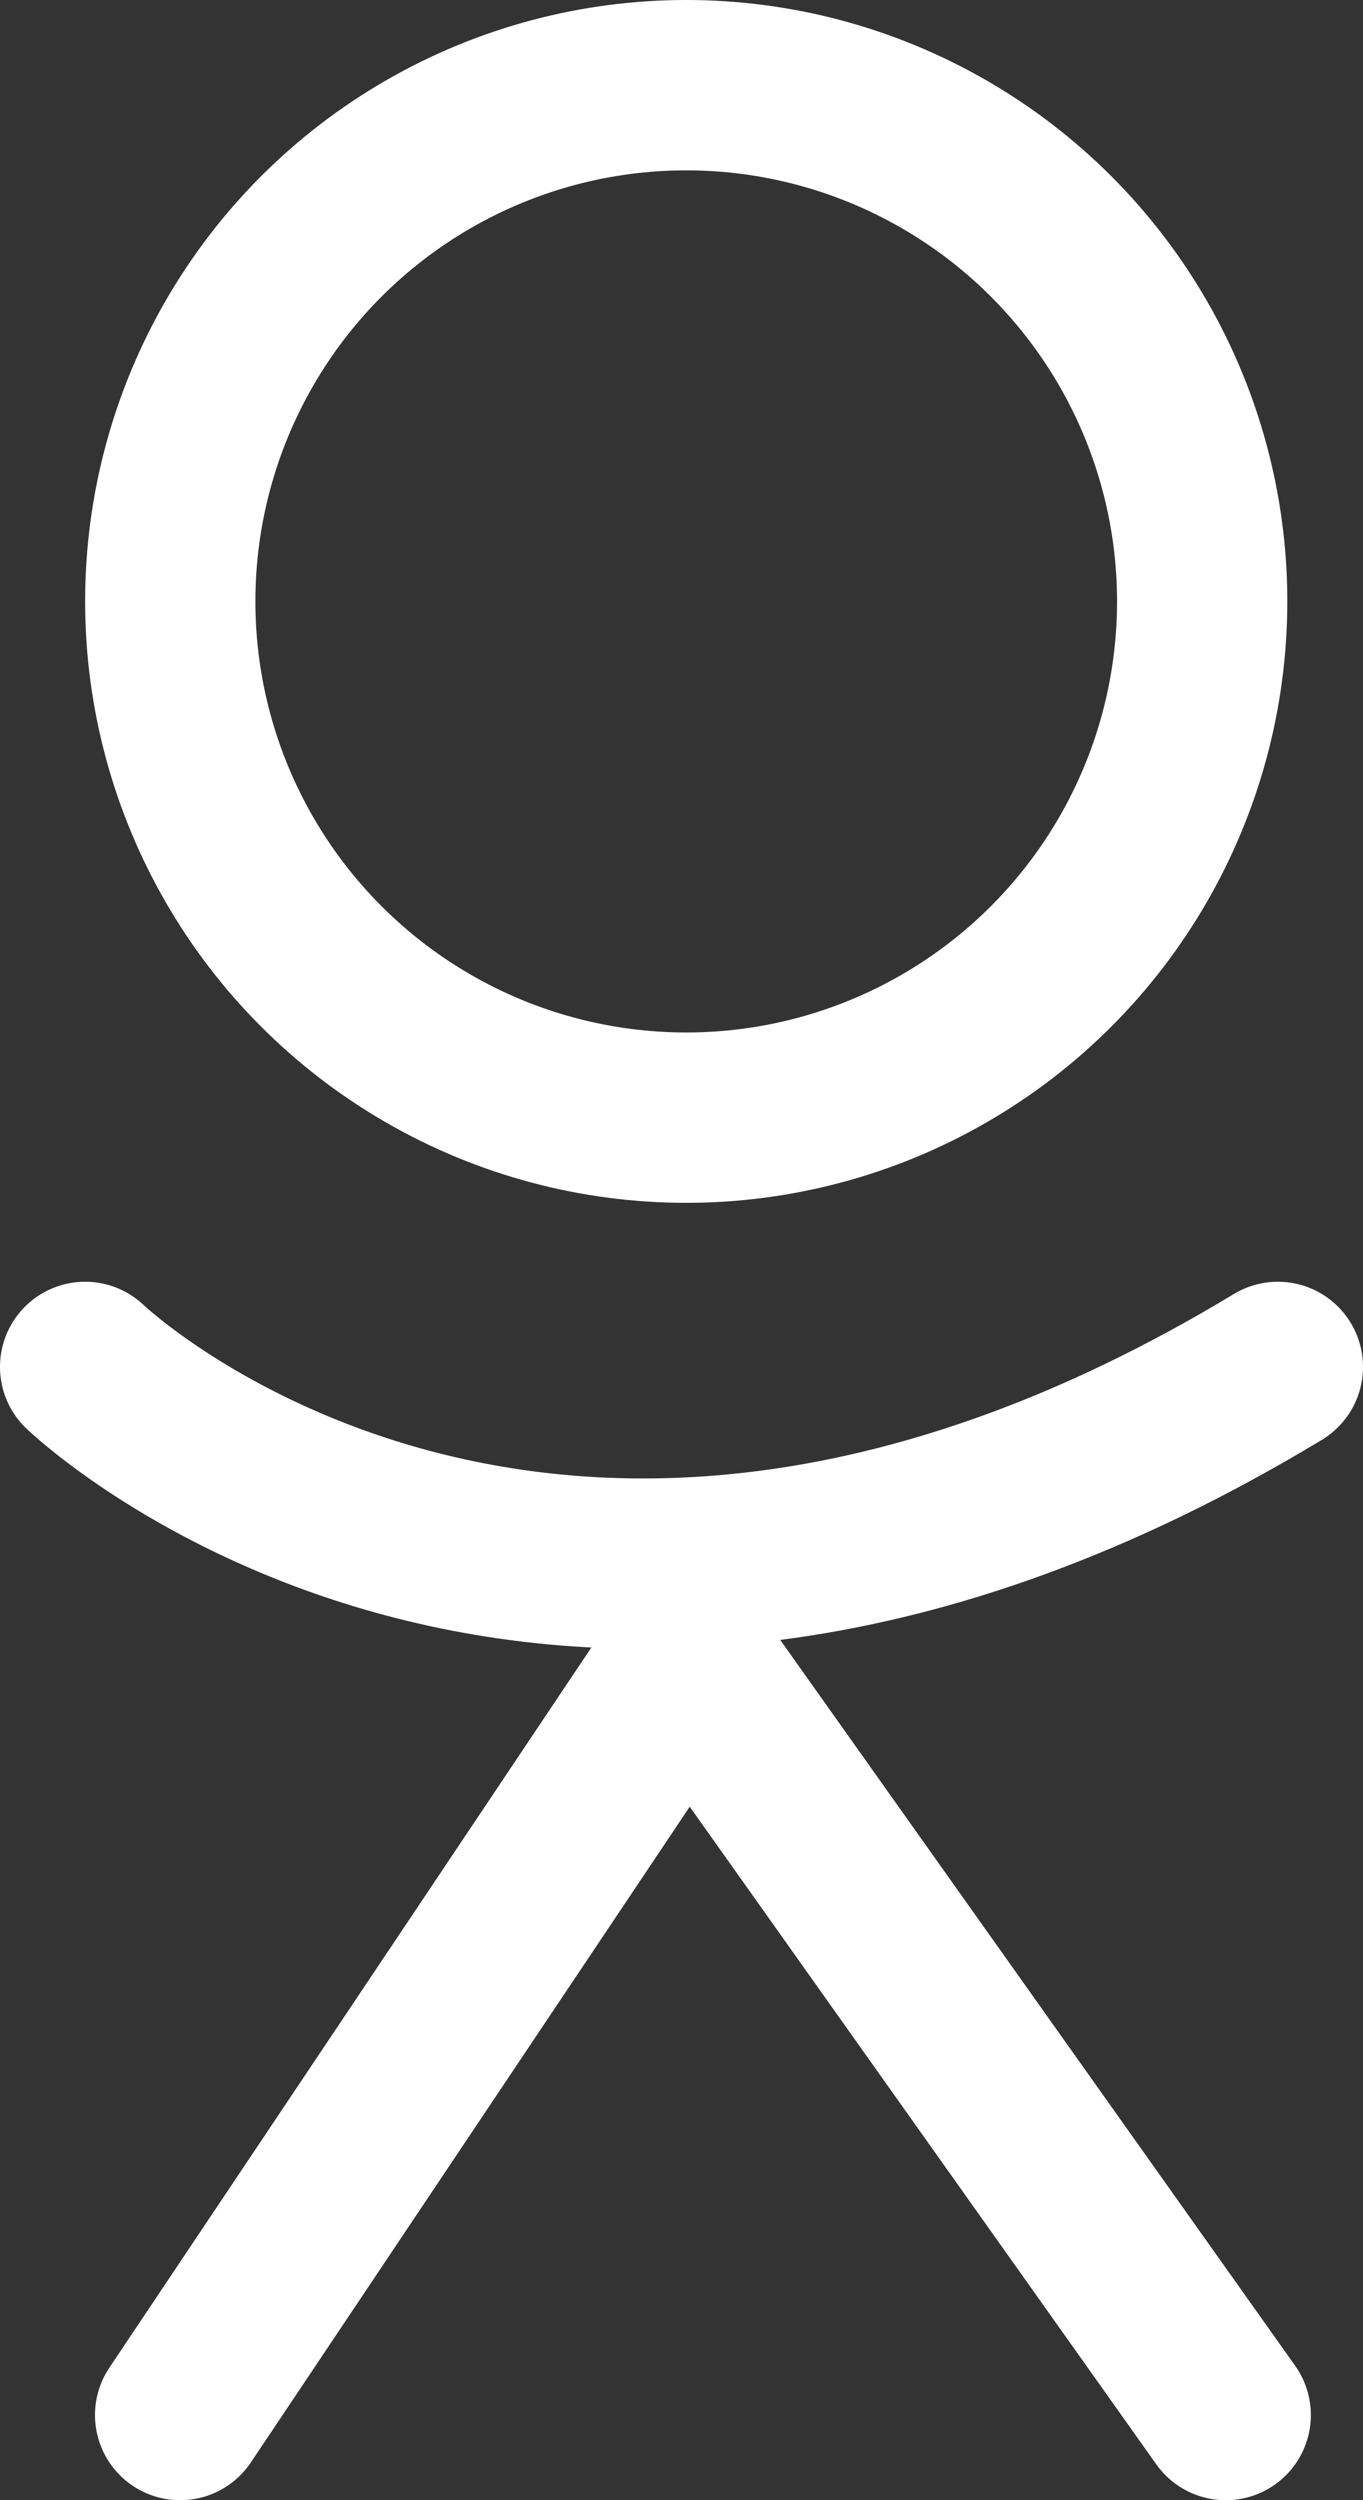
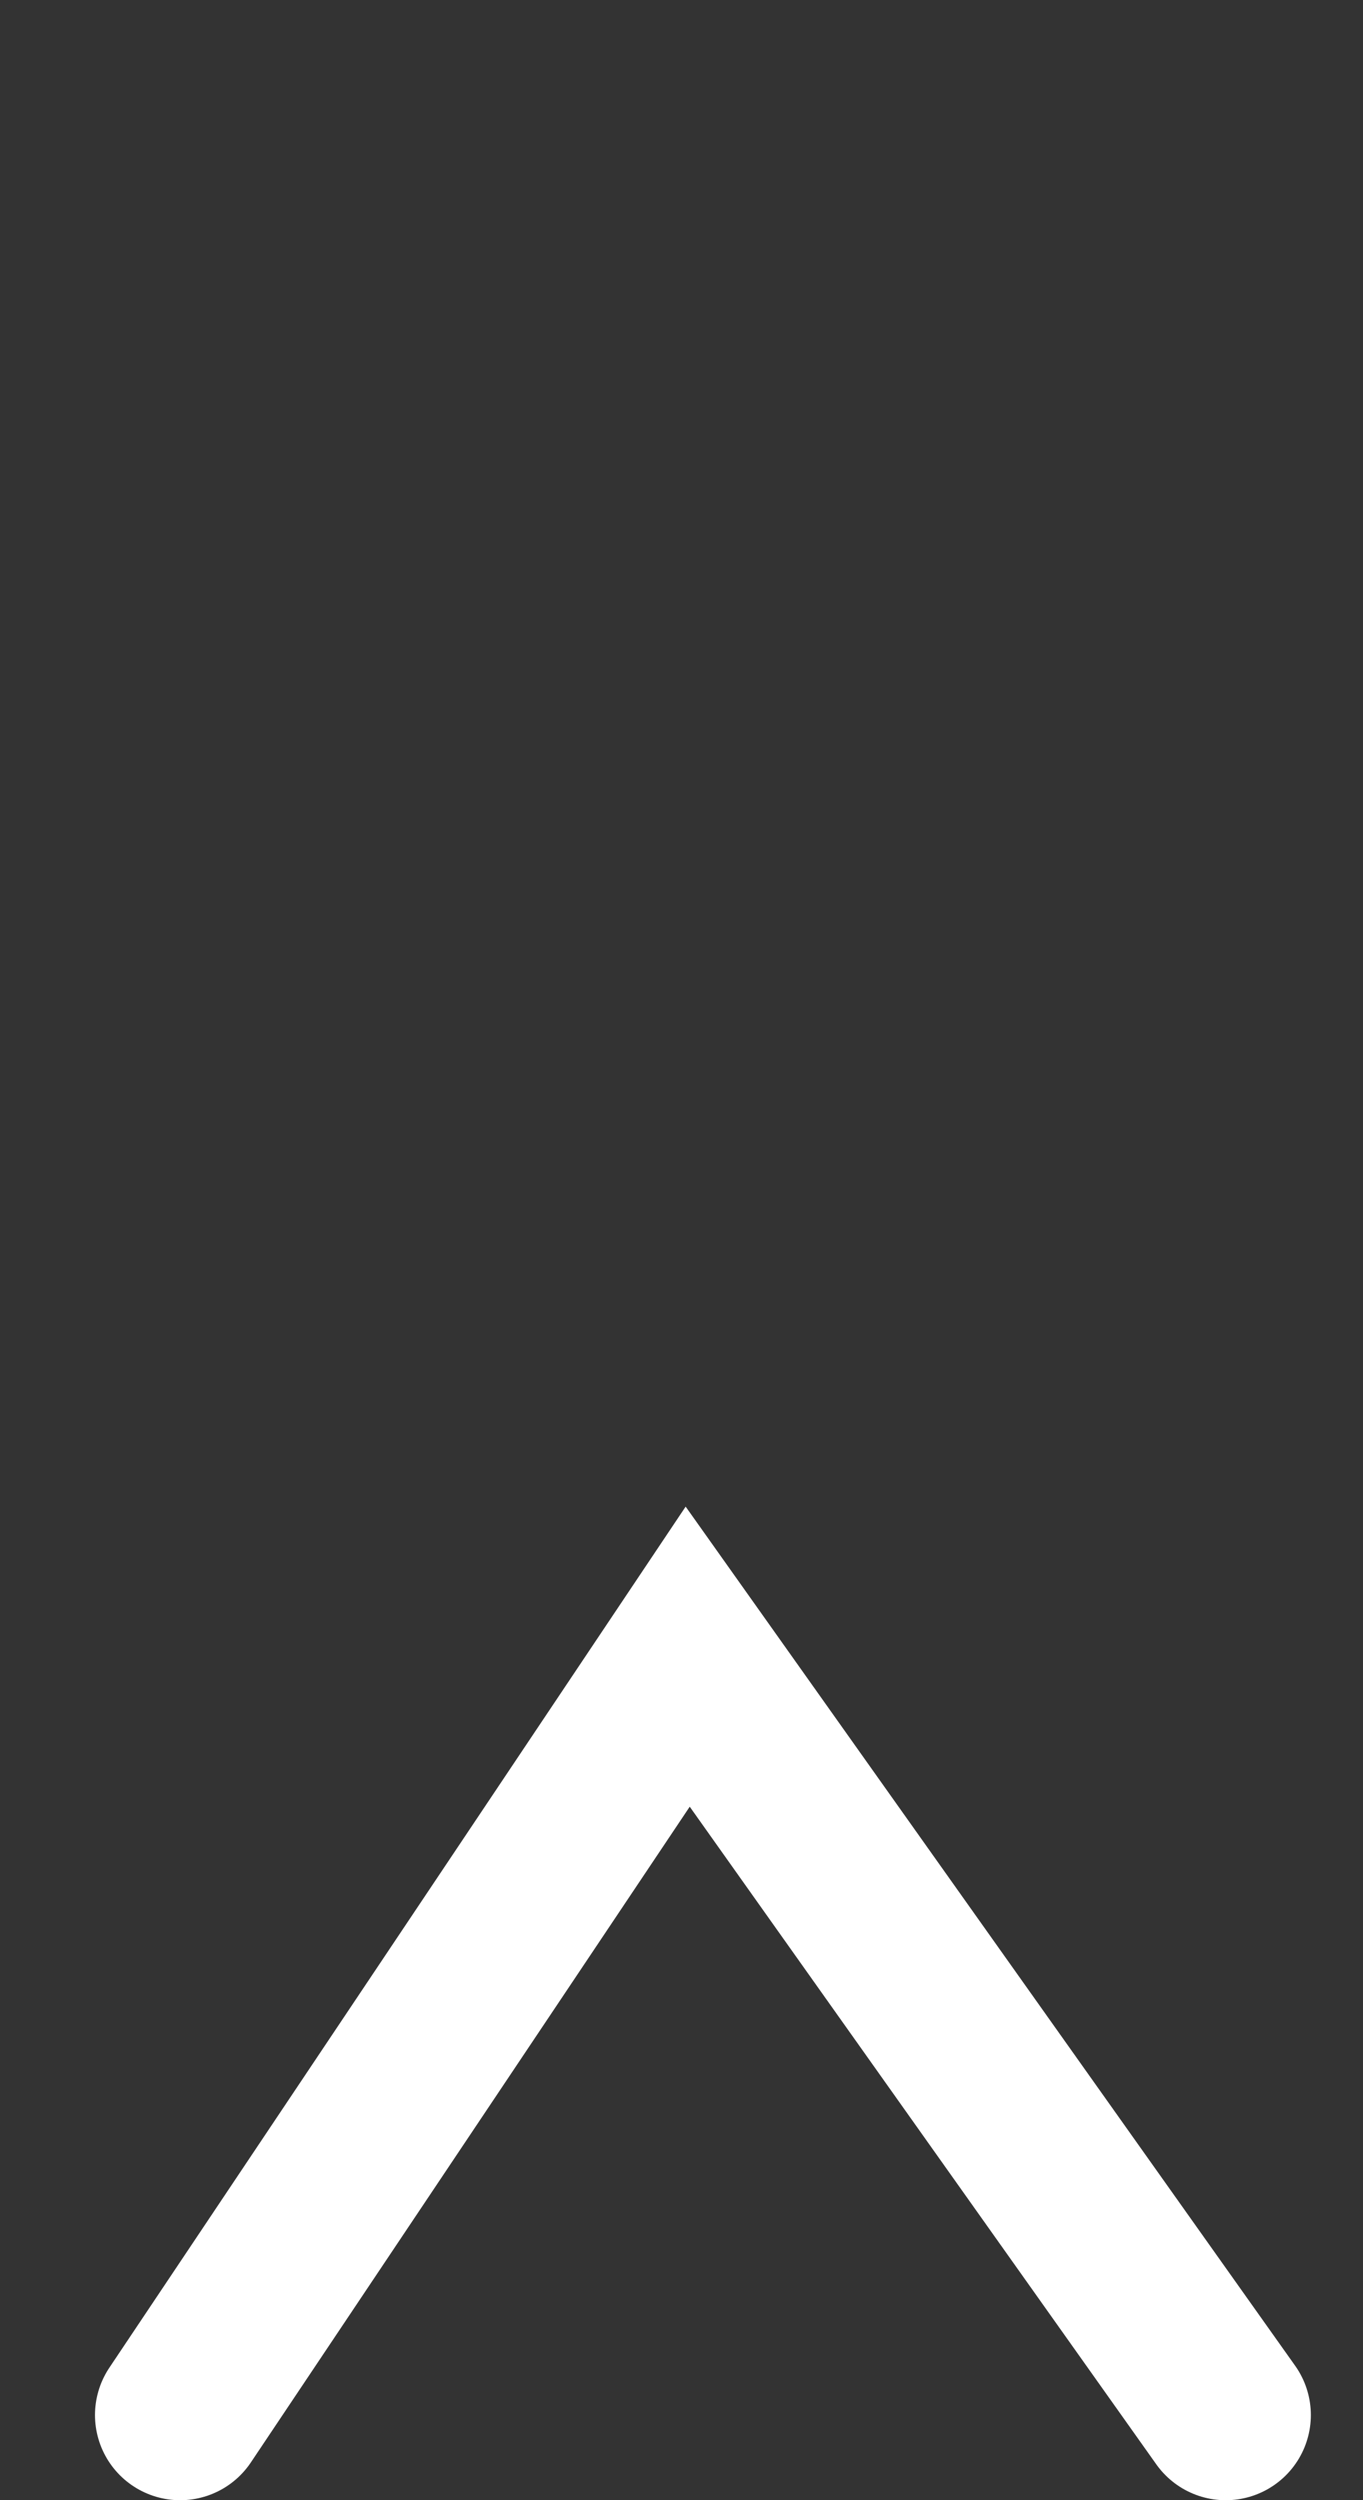
<svg xmlns="http://www.w3.org/2000/svg" viewBox="0 0 80.053 146.767">
  <rect x="0" y="0" width="80.053" height="146.767" fill="#333333" stroke="none" />
  <defs>
    <style>
      .cls-1, .cls-2, .cls-4 {
        fill: none;
      }

      .cls-1, .cls-2 {
        stroke: #fff;
        stroke-width: 10px;
      }

      .cls-2 {
        stroke-linecap: round;
      }

      .cls-3 {
        stroke: none;
      }
    </style>
  </defs>
  <g id="Work_life_balance" data-name="Work life balance" transform="translate(1173.304 -3341.234)">
    <g id="Ellipse_45" data-name="Ellipse 45" class="cls-1" transform="translate(-1168.304 3341.234)">
-       <circle class="cls-3" cx="35.304" cy="35.304" r="35.304" />
-       <circle class="cls-4" cx="35.304" cy="35.304" r="30.304" />
-     </g>
-     <path id="Path_108" data-name="Path 108" class="cls-2" d="M-1398,3101.093s27.043,25.983,70.053,0" transform="translate(229.696 320.381)" />
+       </g>
    <path id="Path_109" data-name="Path 109" class="cls-2" d="M-1395.63,3151.837l29.811-44.518,31.6,44.518" transform="translate(232.905 331.163)" />
  </g>
</svg>